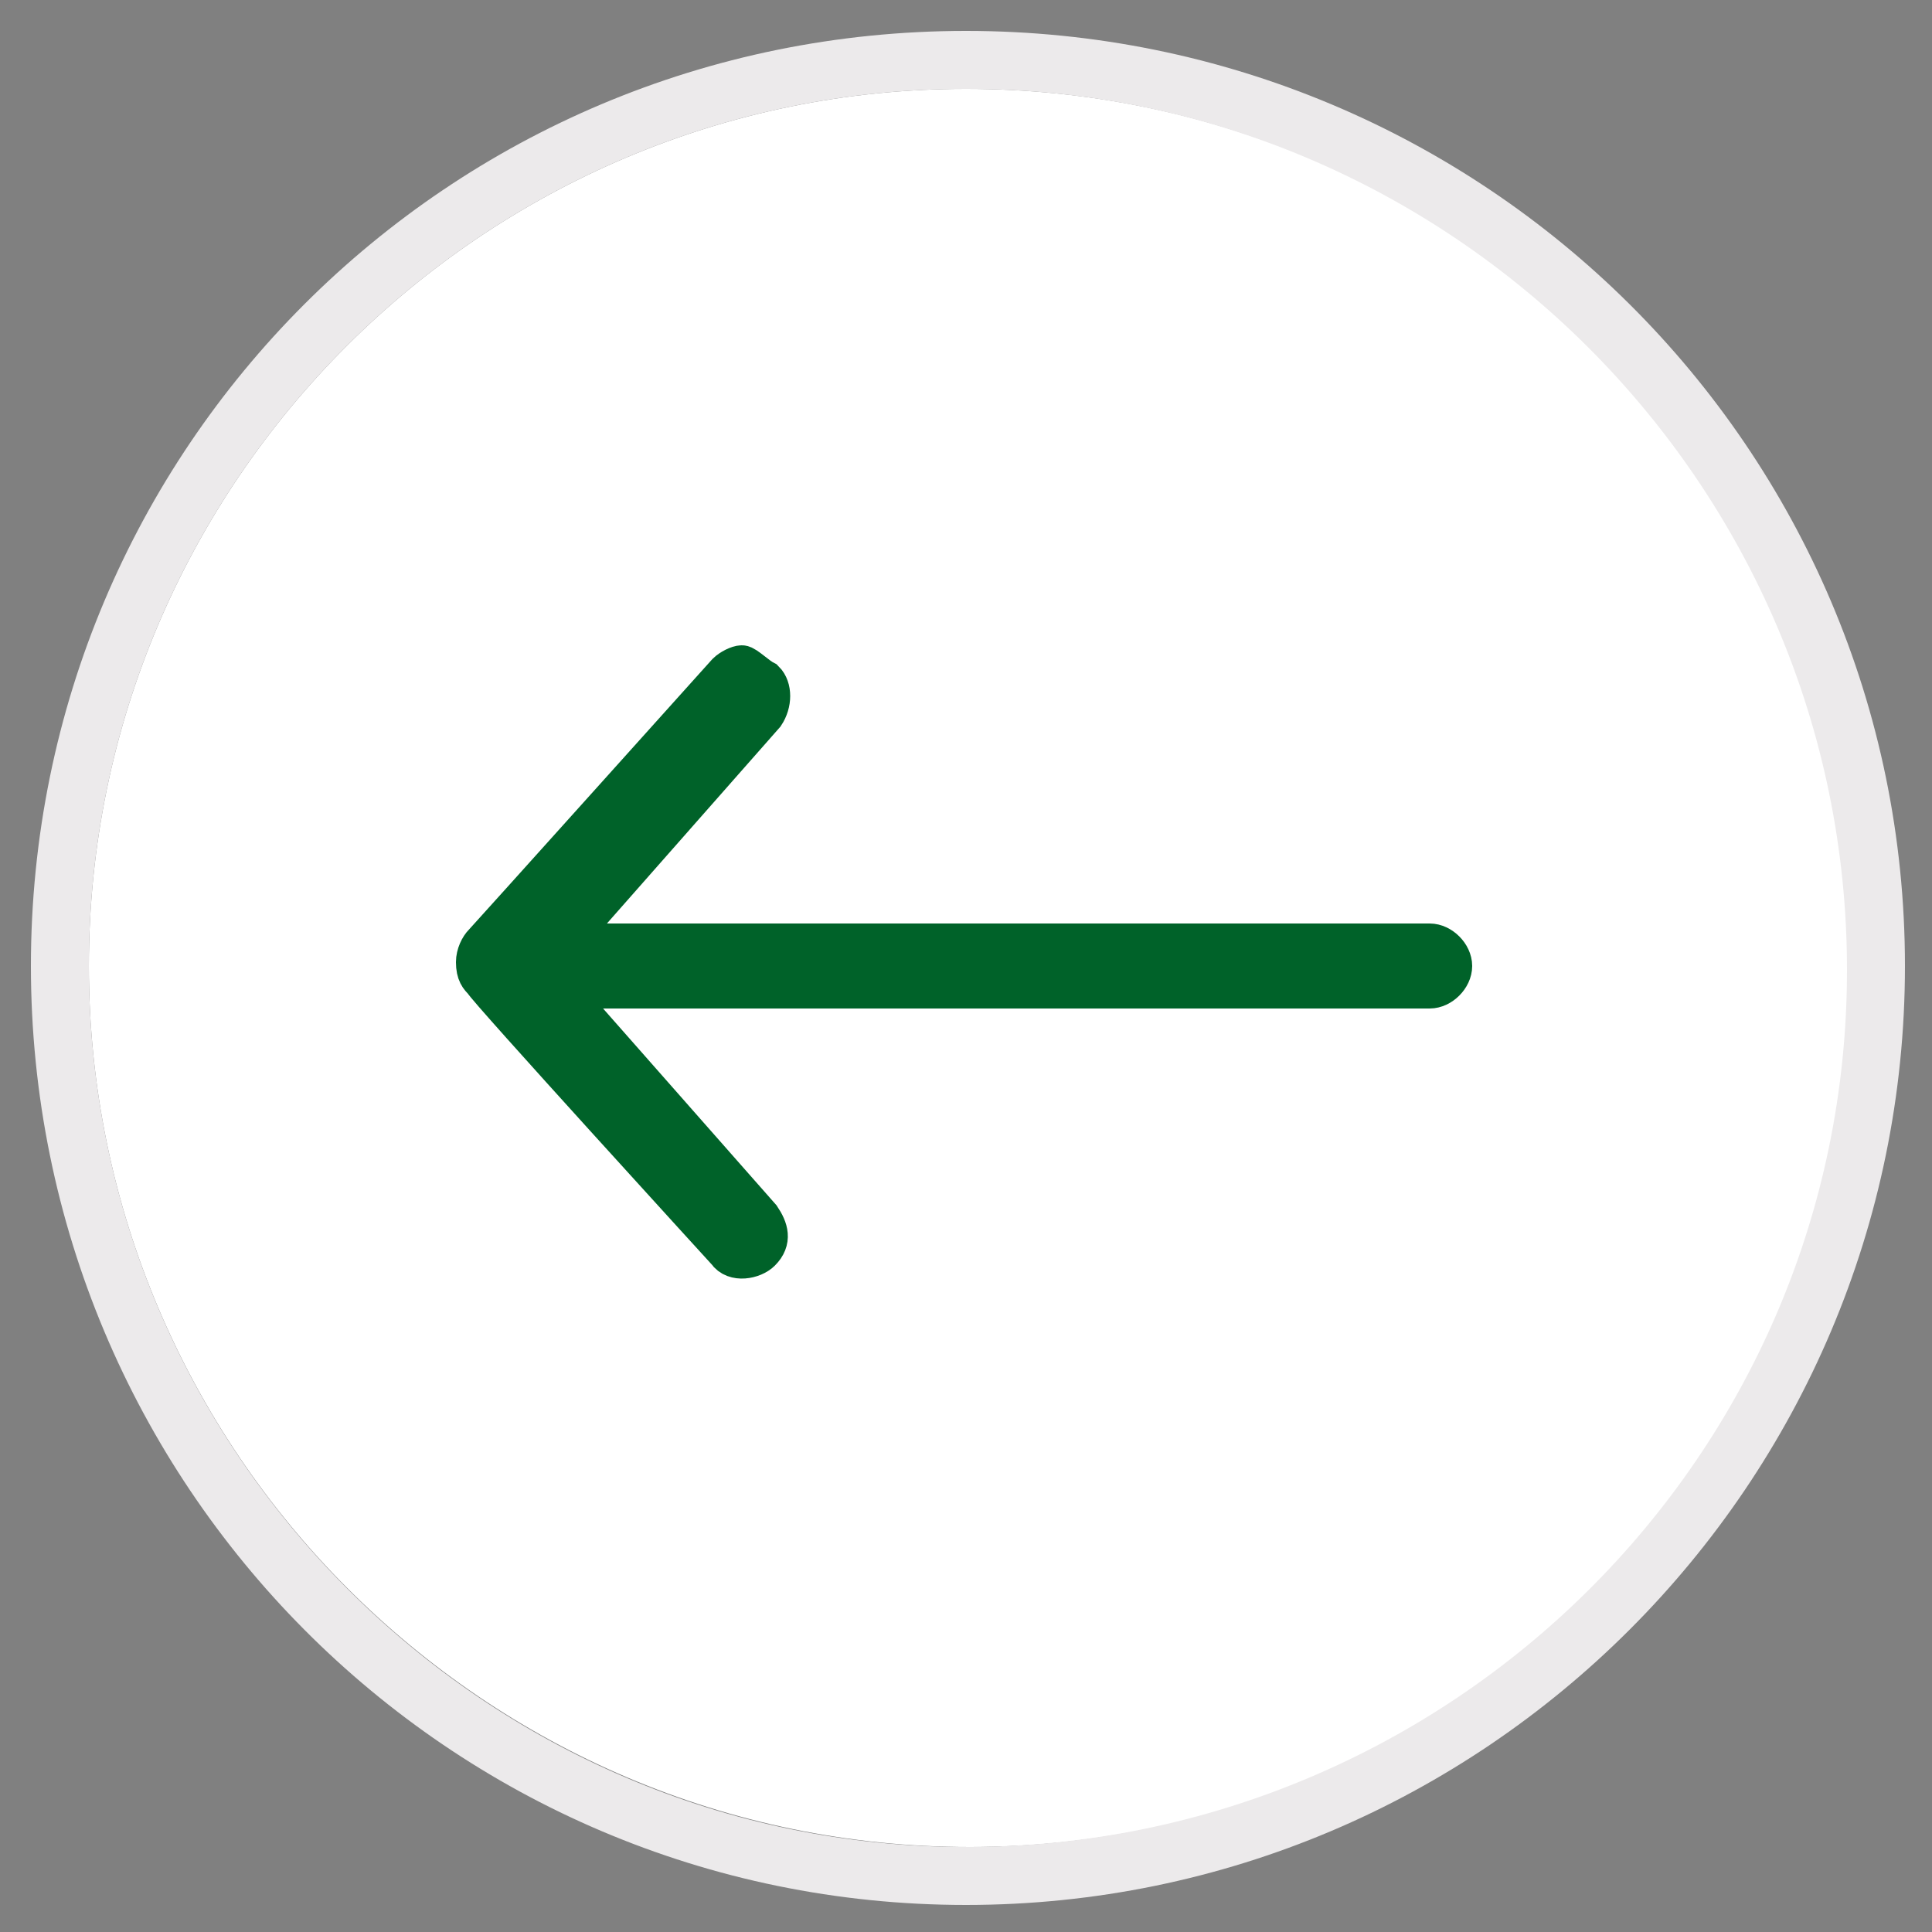
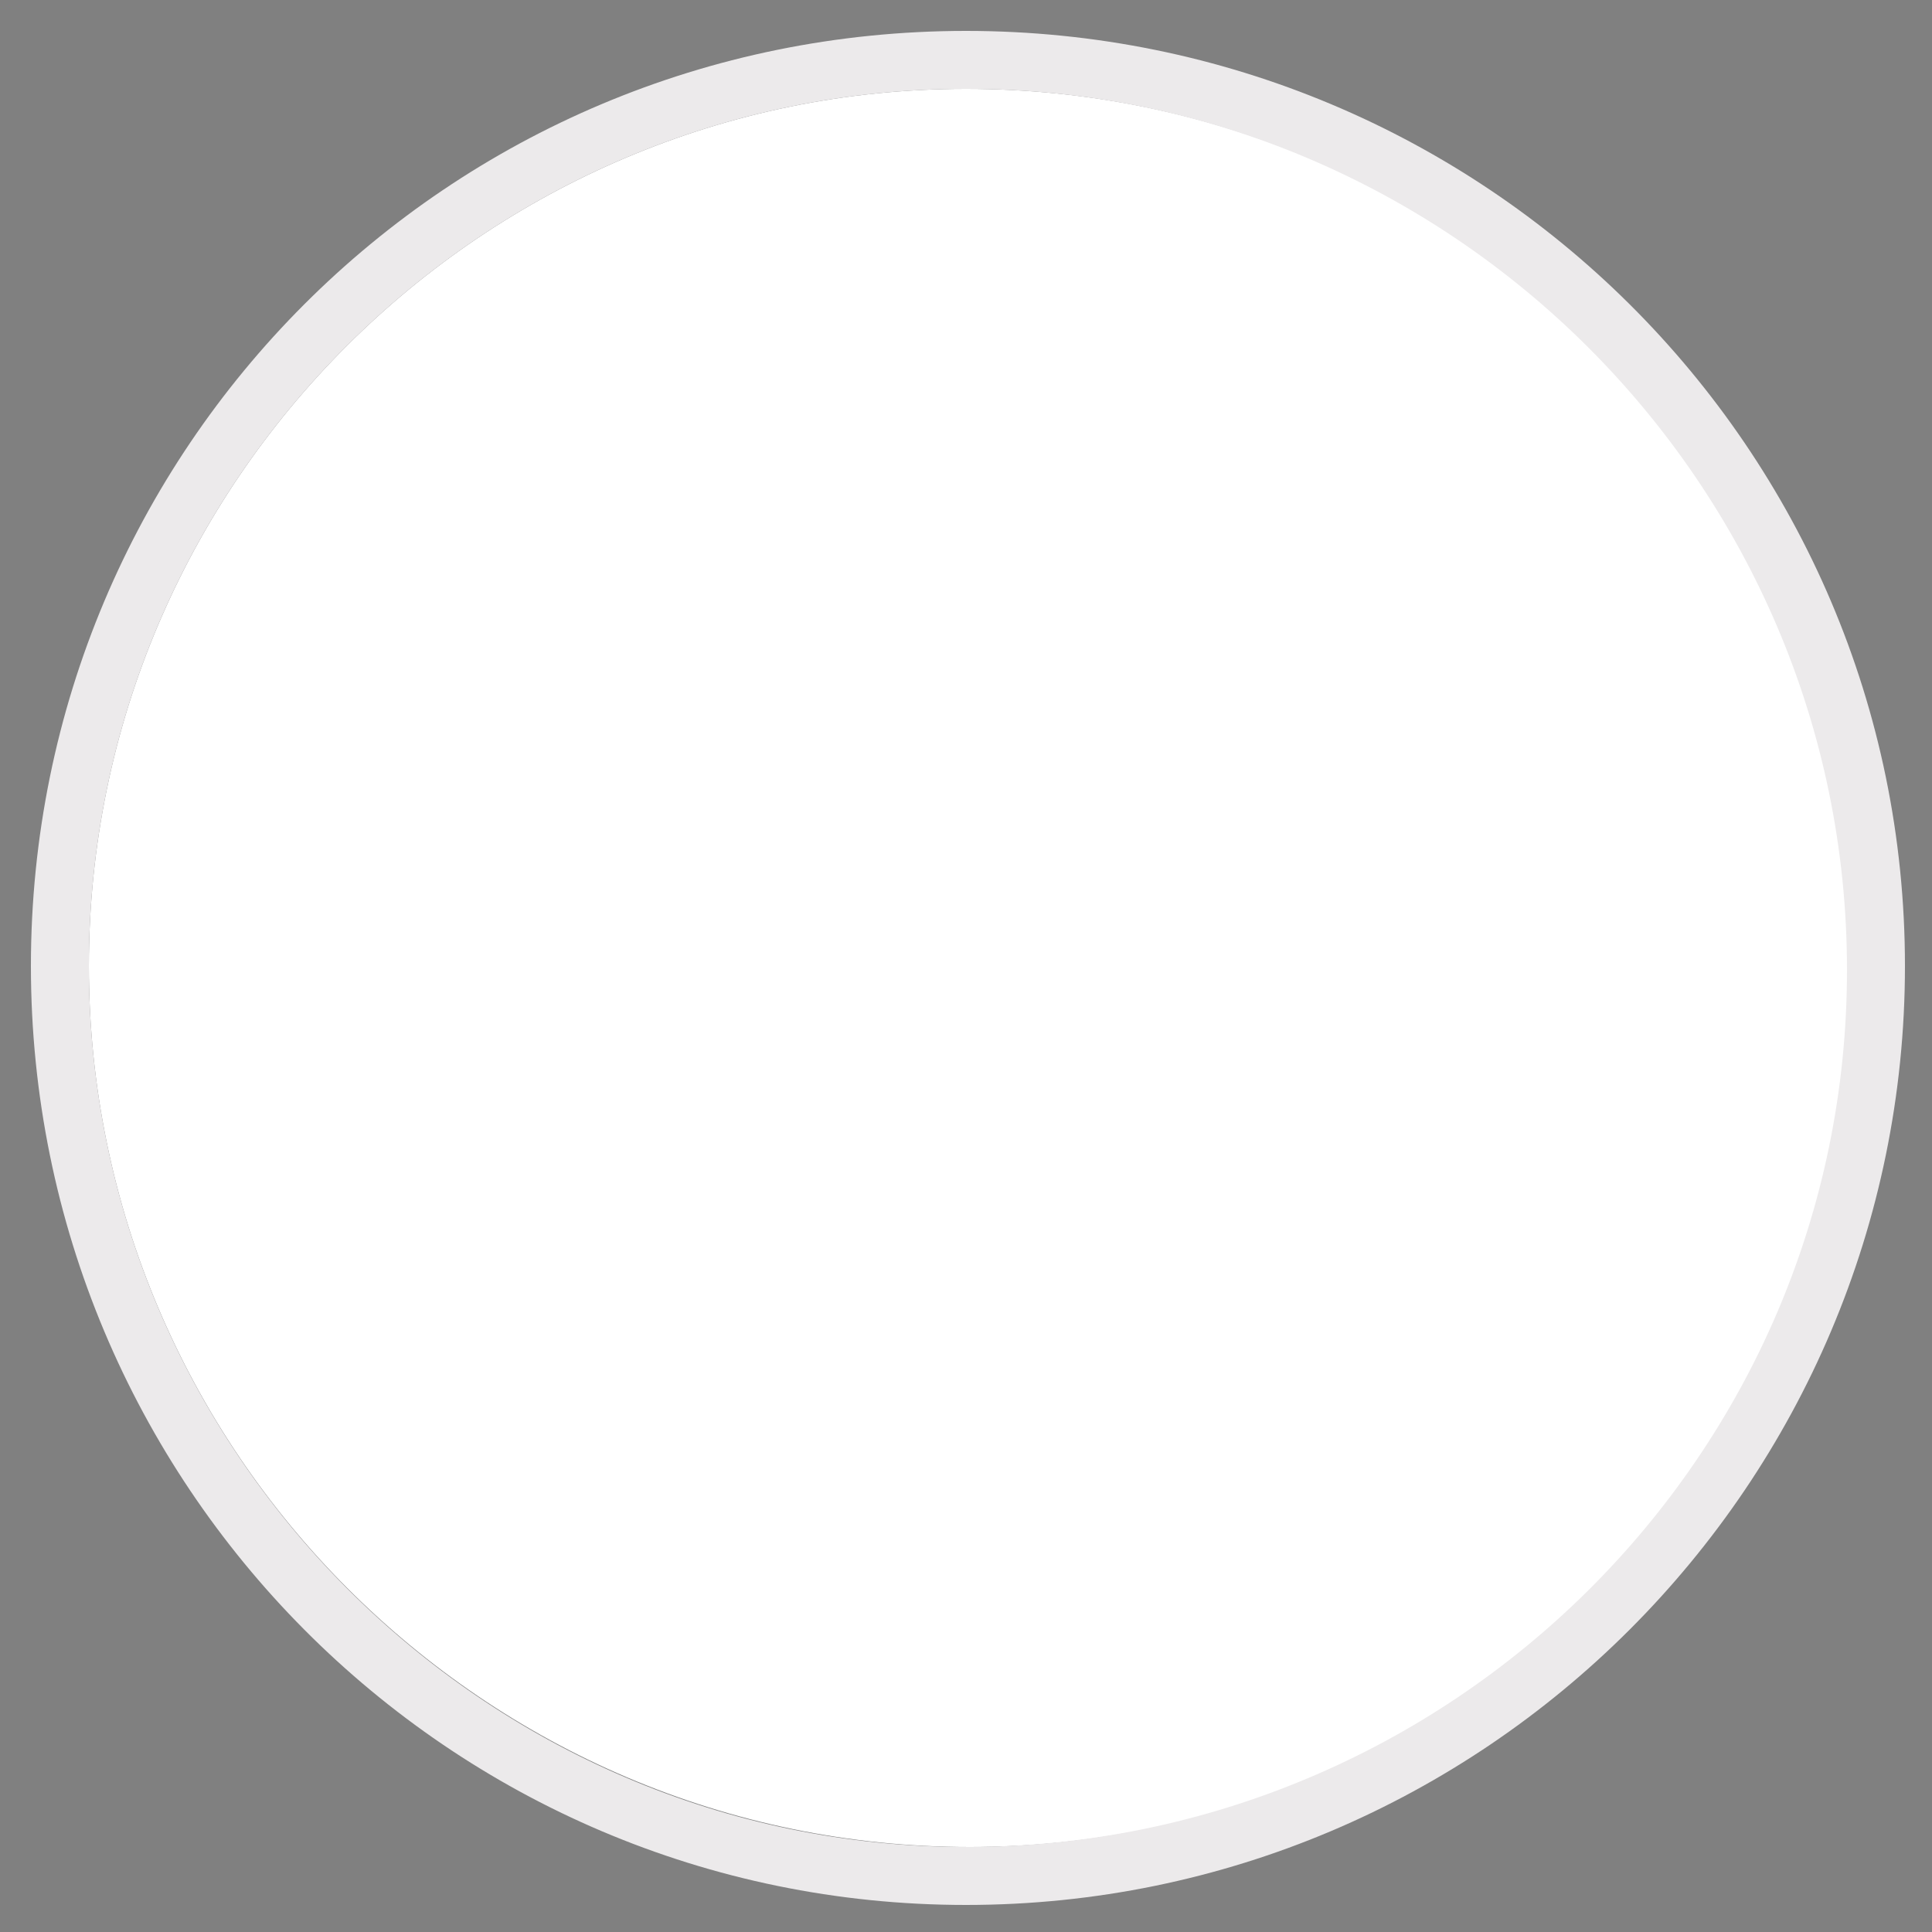
<svg xmlns="http://www.w3.org/2000/svg" version="1.1" id="Layer_1" x="0px" y="0px" viewBox="0 0 50 50" style="enable-background:new 0 0 50 50;" xml:space="preserve">
  <rect x="0" y="0" width="50" height="50" fill="#808080" stroke="none" />
  <style type="text/css">
	.st0{fill:#FFFFFF;}
	.st1{fill:#ECEAEB;}
	.st2{fill:#006229;stroke:#006229;stroke-miterlimit:10;}
</style>
  <g>
    <path class="st0" d="M25,2.3C12.5,2.3,2.3,12.5,2.3,25c0,12.5,10.2,22.8,22.8,22.8c12.5,0,22.8-10.2,22.8-22.8S37.5,2.3,25,2.3z" />
    <path class="st1" d="M25,0.8C11.6,0.8,0.8,11.6,0.8,25S11.6,49.3,25,49.3c13.4,0,24.3-10.9,24.3-24.3S38.4,0.8,25,0.8z M25,47.8   C12.5,47.8,2.3,37.5,2.3,25C2.3,12.5,12.5,2.3,25,2.3c12.5,0,22.8,10.2,22.8,22.8S37.5,47.8,25,47.8z" />
  </g>
-   <path class="st2" d="M19.8,17.6c0.2,0.2,0.2,0.6,0,0.9l-5.2,5.9H37c0.3,0,0.6,0.3,0.6,0.6c0,0.3-0.3,0.6-0.6,0.6H14.5l5.2,5.9  c0.2,0.3,0.3,0.6,0,0.9c-0.2,0.2-0.7,0.3-0.9,0c0,0-6.3-6.9-6.3-7c-0.1-0.1-0.2-0.2-0.2-0.5c0-0.2,0.1-0.4,0.2-0.5  c0.1-0.1,6.3-7,6.3-7c0.1-0.1,0.3-0.2,0.4-0.2S19.6,17.5,19.8,17.6z" />
</svg>